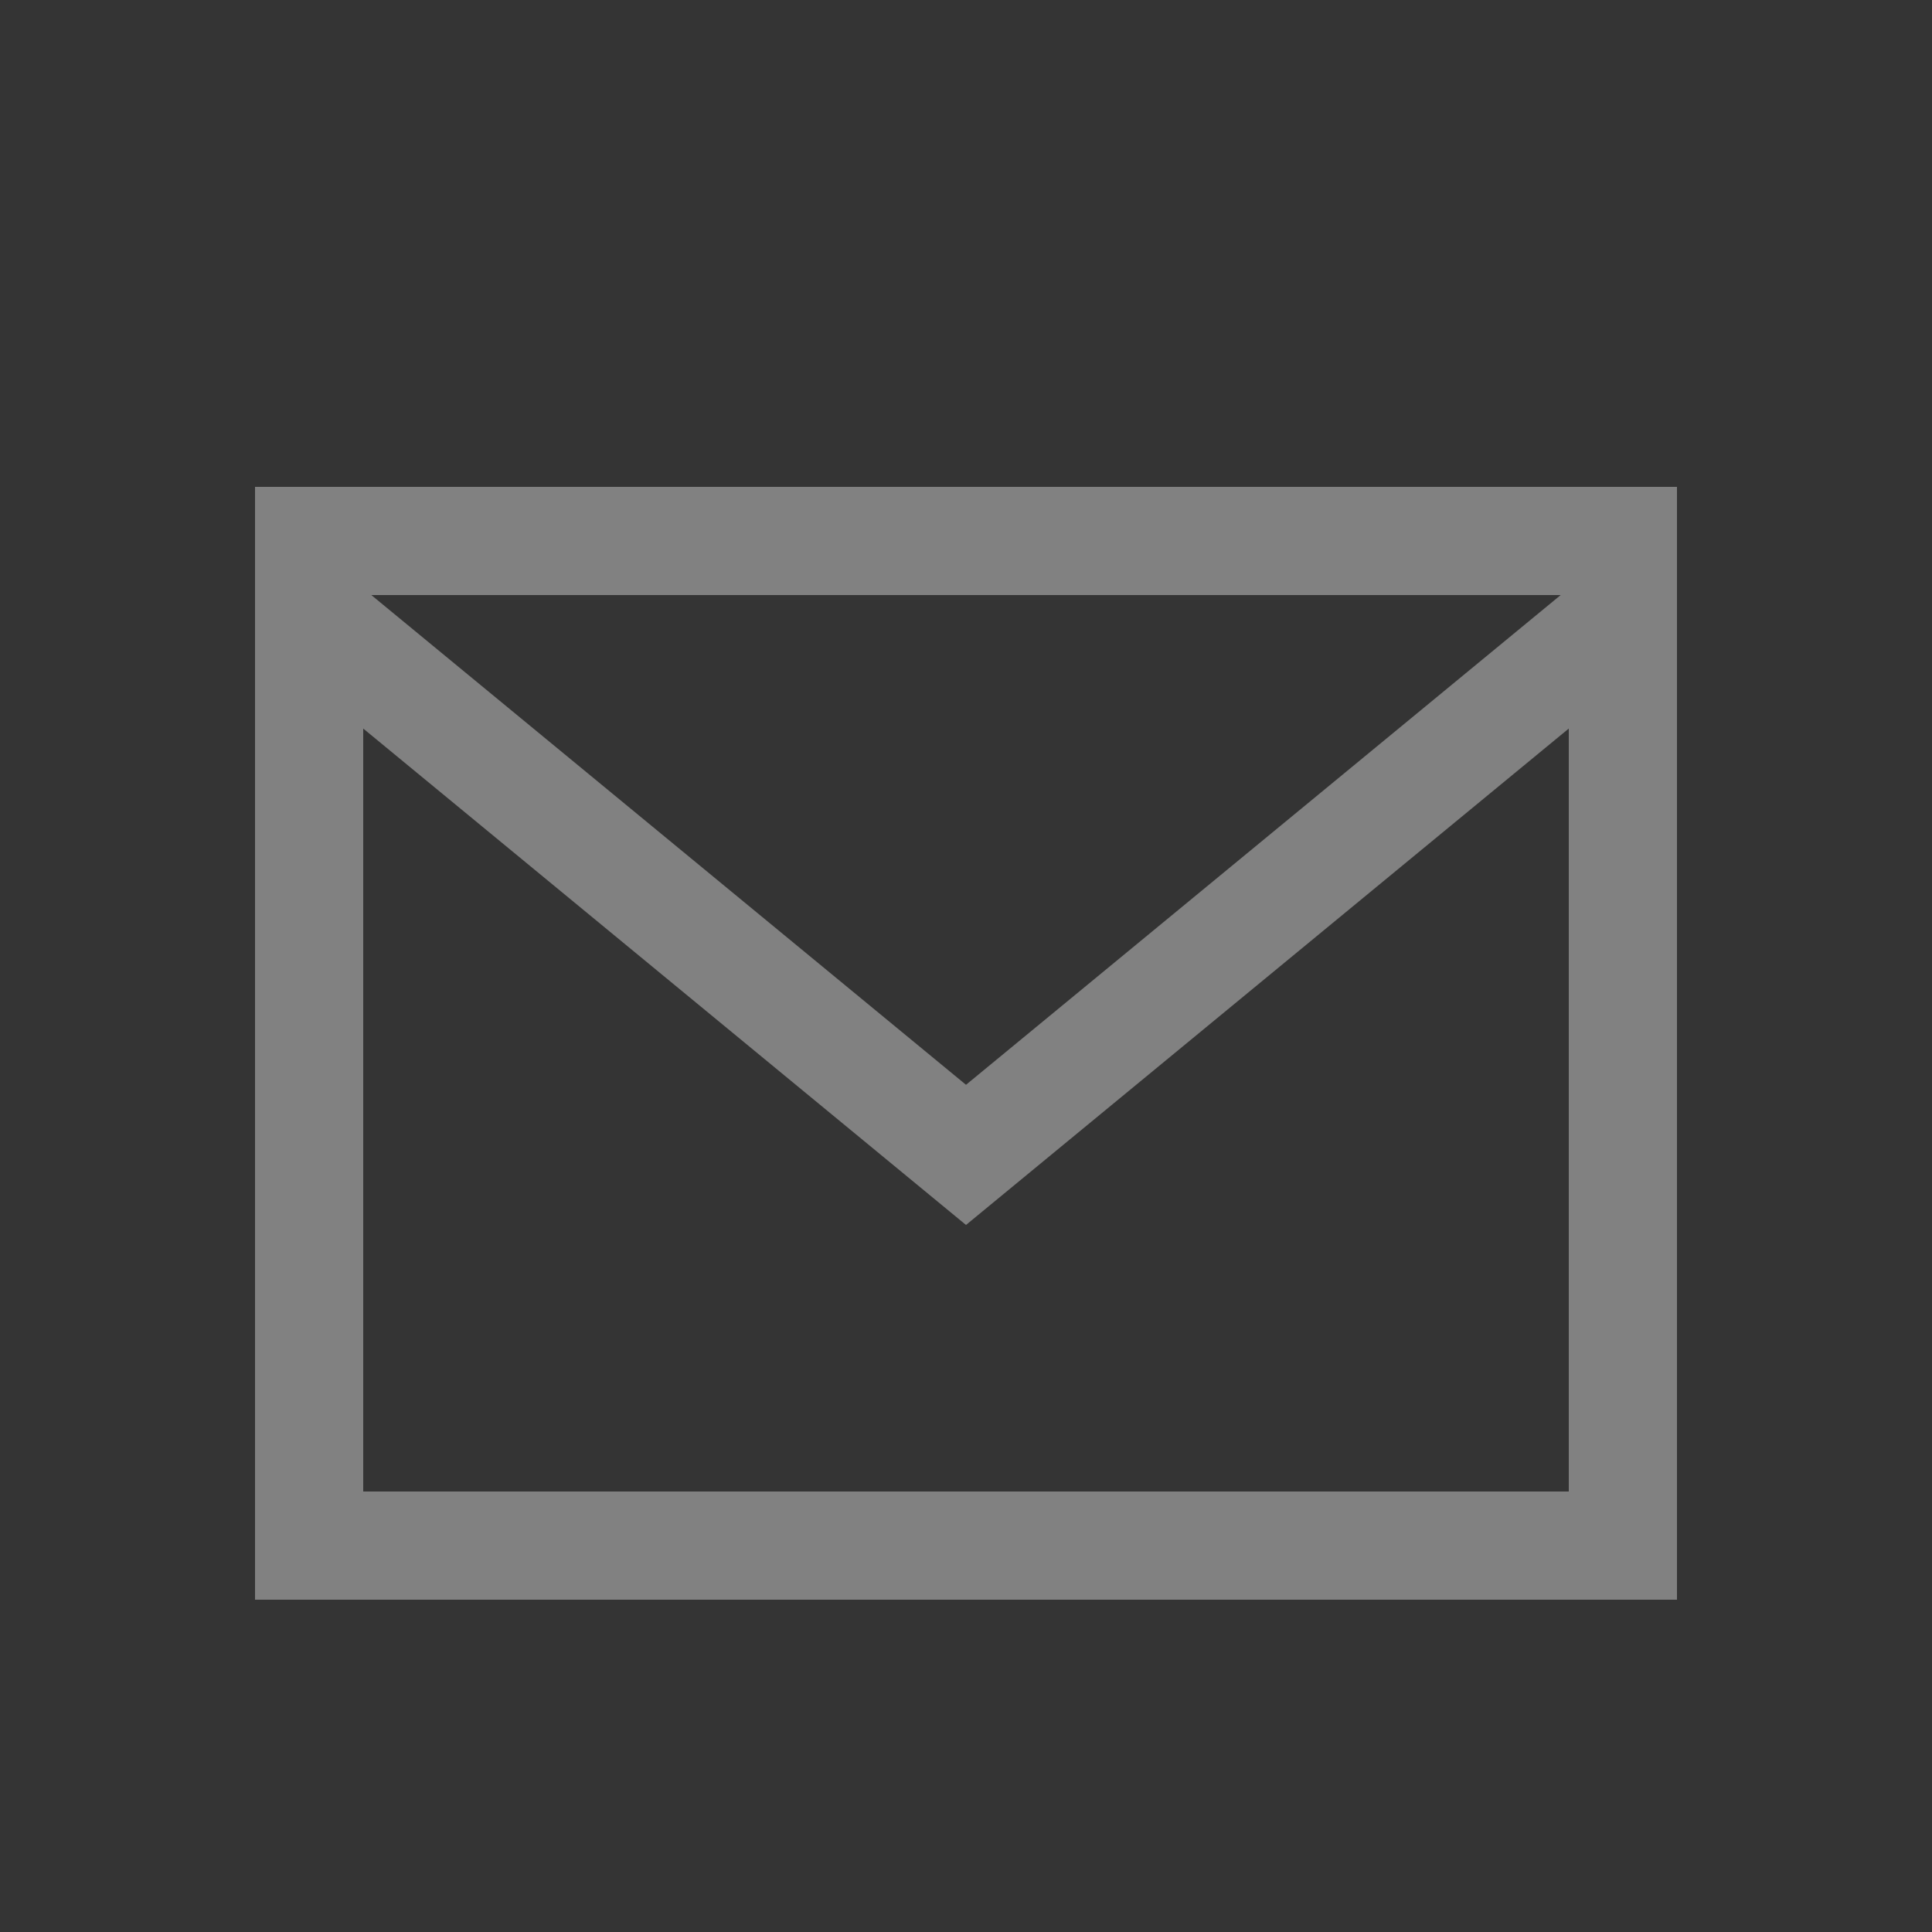
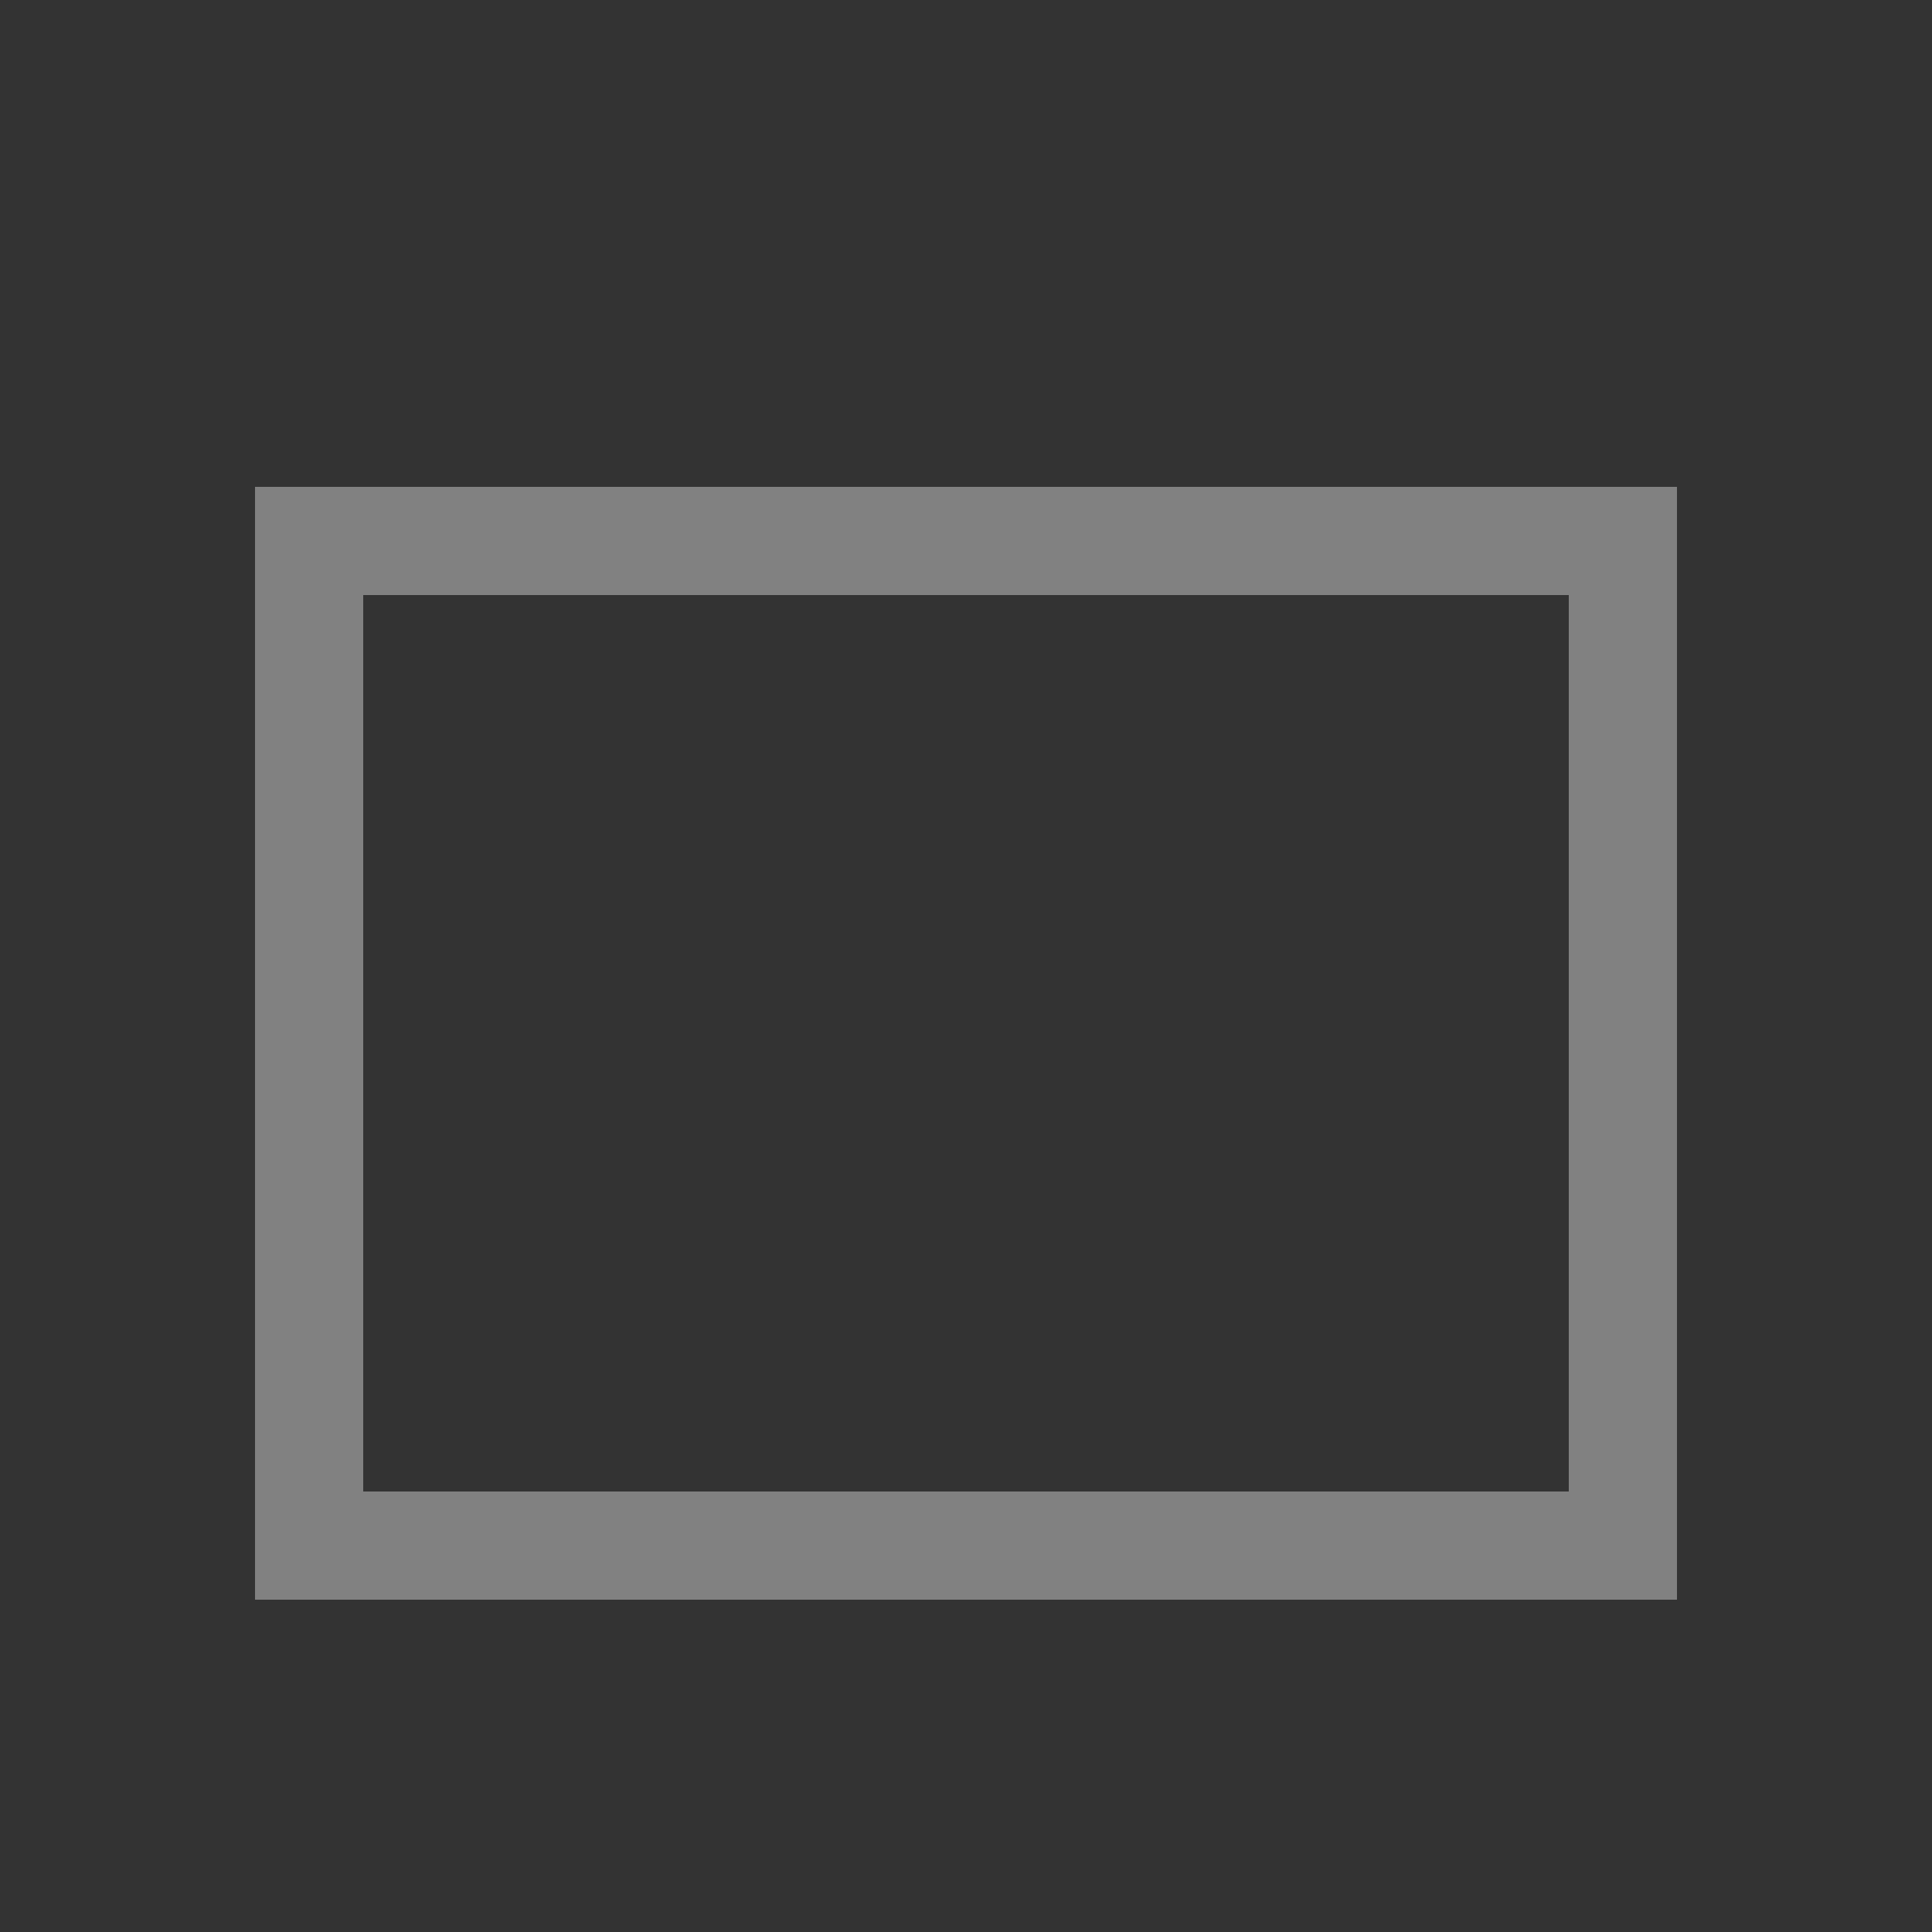
<svg xmlns="http://www.w3.org/2000/svg" width="25px" height="25px" viewBox="0 0 25 25" version="1.1">
  <rect x="0" y="0" width="25" height="25" fill="#333333" stroke="none" />
  <title>ico_contact</title>
  <desc>Created with Sketch.</desc>
  <g id="to_html" stroke="none" stroke-width="1" fill="none" fill-rule="evenodd">
    <g id="Artboard" transform="translate(-677, -149)" fill-rule="nonzero">
      <g id="ico_contact" transform="translate(677, 149)">
-         <rect id="Rectangle-Copy-5" fill="#FFFFFF" opacity="0.006" x="0" y="0" width="25" height="25" />
        <g id="Group-20" transform="translate(4, 7)" stroke="#818181" stroke-width="1.4">
          <rect id="Rectangle" x="0" y="0" width="17" height="13" />
-           <polyline id="Path-23" points="0 0.944 8.5 7.944 17 0.944" />
        </g>
      </g>
    </g>
  </g>
</svg>